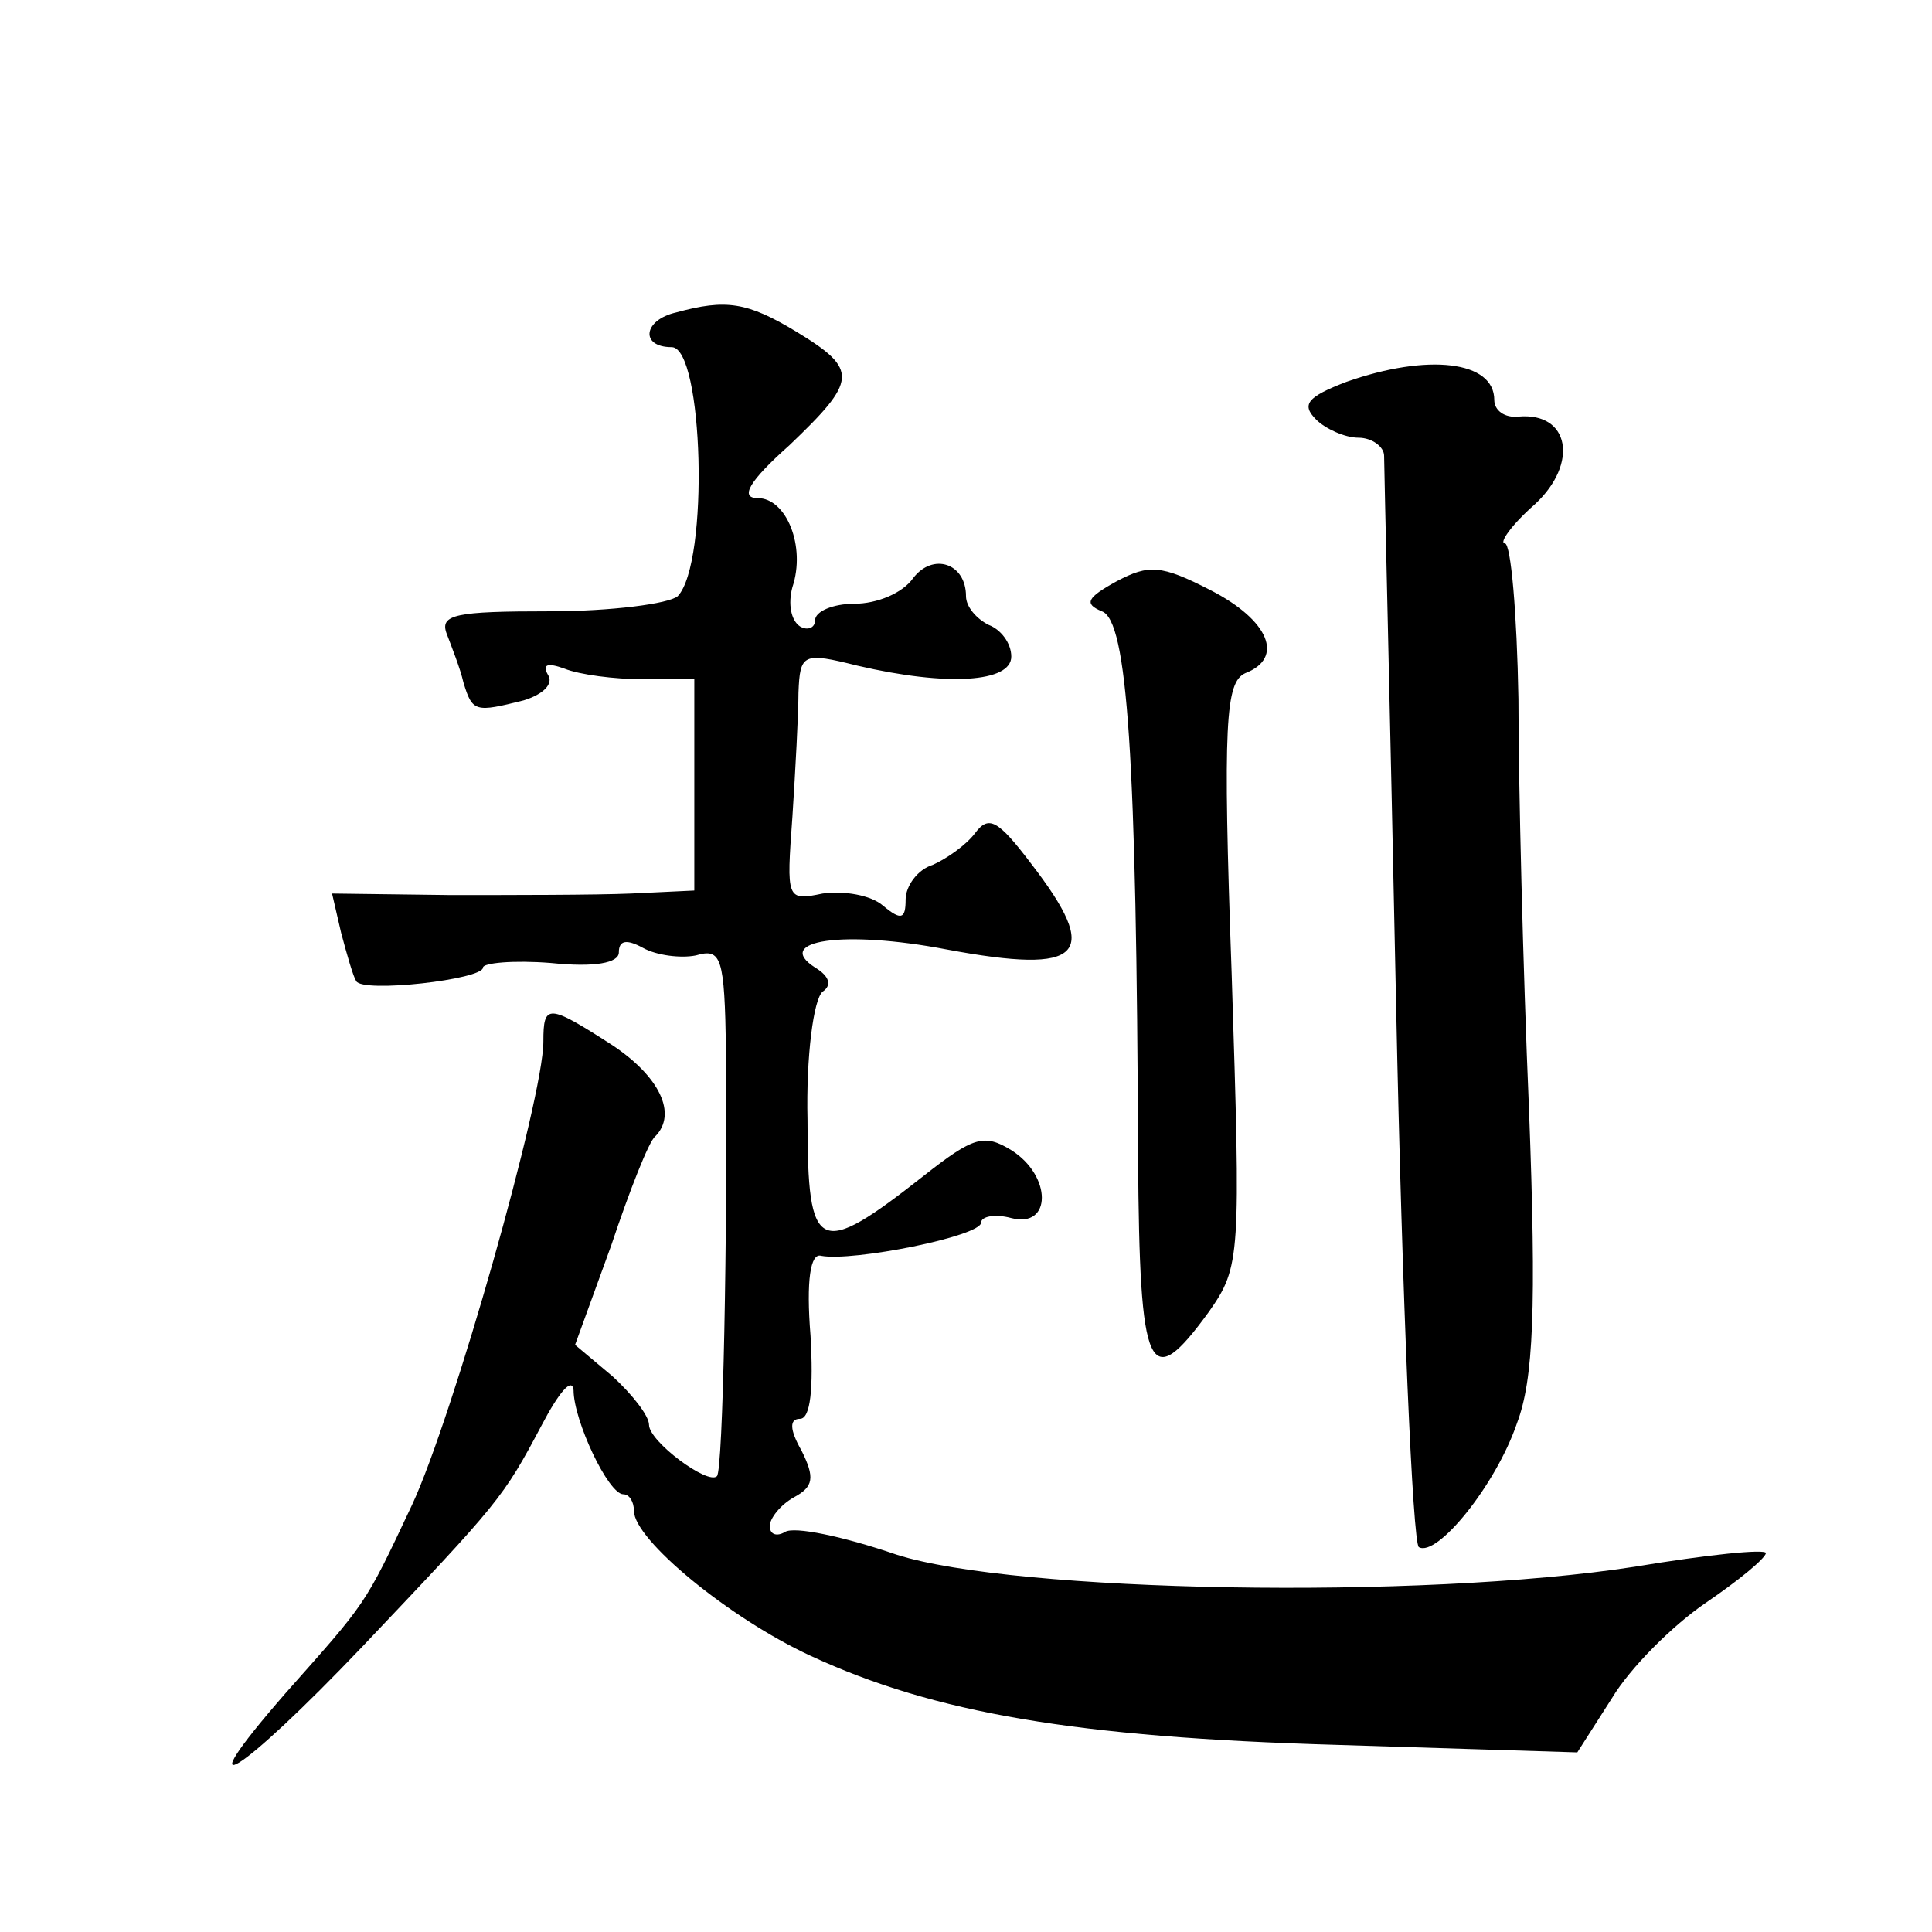
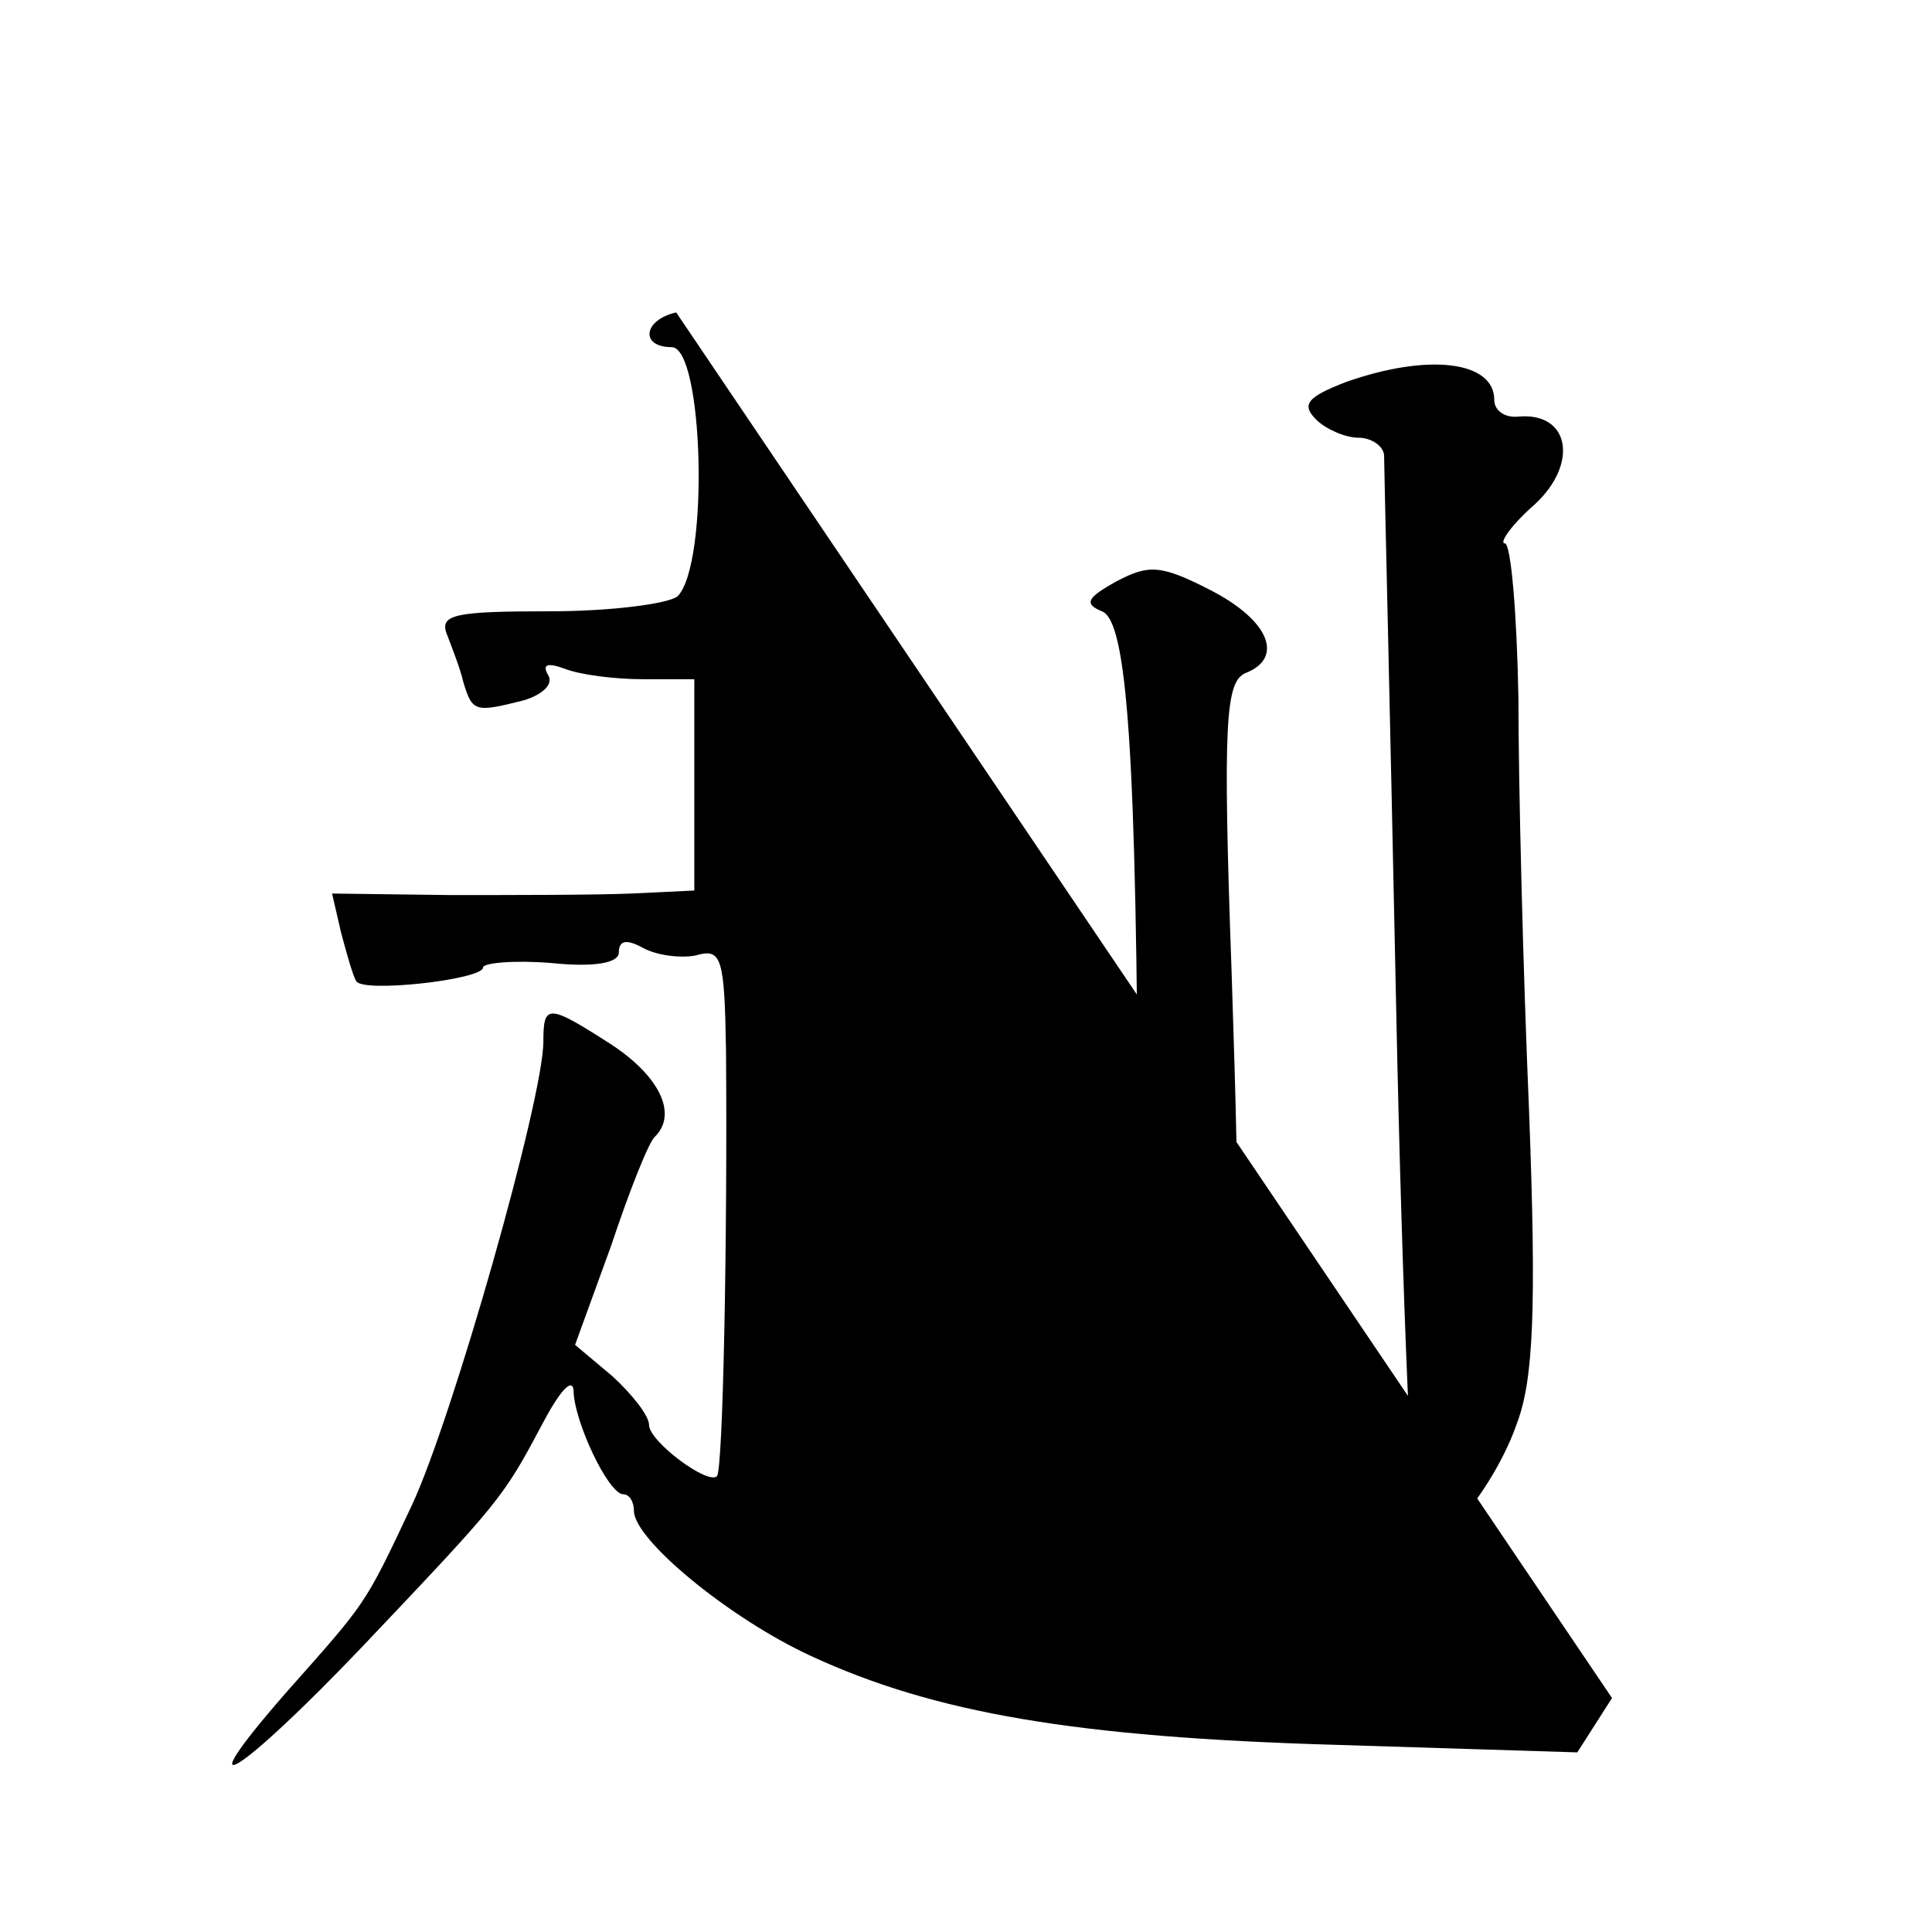
<svg xmlns="http://www.w3.org/2000/svg" version="1.0" width="128pt" height="128pt" viewBox="0 0 128 128" preserveAspectRatio="xMidYMid meet">
  <g transform="translate(0,128) scale(0.1,-0.1)" fill="#0" stroke="none">
-     <path d="M448 1073 c-22 -5 -24 -23 -3 -23 21 0 25 -143 4 -165 -6 -5 -44 -10 -85 -10 -62 0 -73 -2 -68 -15 3 -8 9 -23 11 -32 6 -20 8 -20 40 -12 13 4 20 11 16 17 -4 7 0 8 11 4 10 -4 33 -7 52 -7 l34 0 0 -70 0 -70 -42 -2 c-24 -1 -78 -1 -120 -1 l-78 1 6 -26 c4 -15 8 -29 10 -32 4 -8 84 1 84 9 0 3 20 5 45 3 29 -3 45 0 45 7 0 8 5 9 16 3 9 -5 25 -7 35 -5 17 5 19 -1 20 -63 1 -125 -2 -278 -6 -282 -6 -6 -45 23 -45 34 0 6 -11 20 -24 32 l-25 21 24 66 c12 36 25 69 29 72 15 15 3 40 -29 61 -42 27 -45 27 -45 2 0 -38 -60 -249 -87 -307 -32 -68 -30 -64 -84 -125 -68 -78 -30 -54 51 31 91 96 93 98 119 147 11 21 20 32 21 23 0 -20 23 -69 33 -69 4 0 7 -5 7 -11 0 -19 63 -71 117 -96 82 -38 176 -54 348 -59 l160 -5 23 36 c12 20 40 48 62 63 22 15 39 29 40 33 0 3 -39 -1 -87 -9 -142 -22 -411 -17 -489 8 -35 12 -68 19 -74 15 -5 -3 -10 -2 -10 4 0 5 7 14 16 19 13 7 14 13 5 31 -8 14 -8 21 -1 21 7 0 9 20 7 55 -3 37 0 55 7 53 21 -4 106 13 106 22 0 4 9 6 20 3 27 -7 27 28 0 45 -18 11 -25 9 -58 -17 -70 -55 -77 -52 -77 37 -1 42 4 80 10 85 6 4 5 10 -5 16 -28 18 19 25 87 12 91 -17 103 -4 56 57 -22 29 -28 32 -37 20 -6 -8 -19 -17 -28 -21 -10 -3 -18 -14 -18 -23 0 -13 -3 -14 -15 -4 -8 7 -26 10 -40 8 -24 -5 -24 -4 -20 51 2 31 4 68 4 82 1 26 3 27 39 18 60 -14 102 -11 102 6 0 9 -7 18 -15 21 -8 4 -15 12 -15 19 0 22 -22 29 -35 12 -7 -10 -24 -17 -39 -17 -14 0 -26 -5 -26 -11 0 -5 -5 -7 -10 -4 -6 4 -8 15 -5 26 9 27 -4 59 -23 59 -12 0 -6 11 21 35 45 43 46 50 5 75 -33 20 -47 22 -80 13z M892 1027 c-26 -10 -30 -15 -20 -25 6 -6 19 -12 28 -12 9 0 17 -6 17 -12 0 -7 4 -172 8 -366 4 -194 11 -354 15 -357 12 -7 51 41 65 82 11 29 13 76 8 208 -4 94 -7 216 -7 272 -1 57 -5 103 -9 103 -4 0 4 12 20 26 29 27 23 61 -11 58 -9 -1 -16 4 -16 11 0 26 -44 31 -98 12z M740 895 c-20 -11 -22 -15 -10 -20 17 -6 23 -96 24 -362 1 -144 7 -157 47 -102 21 30 21 36 15 224 -6 167 -4 193 9 199 26 10 16 35 -23 55 -33 17 -41 17 -62 6z" />
+     <path d="M448 1073 c-22 -5 -24 -23 -3 -23 21 0 25 -143 4 -165 -6 -5 -44 -10 -85 -10 -62 0 -73 -2 -68 -15 3 -8 9 -23 11 -32 6 -20 8 -20 40 -12 13 4 20 11 16 17 -4 7 0 8 11 4 10 -4 33 -7 52 -7 l34 0 0 -70 0 -70 -42 -2 c-24 -1 -78 -1 -120 -1 l-78 1 6 -26 c4 -15 8 -29 10 -32 4 -8 84 1 84 9 0 3 20 5 45 3 29 -3 45 0 45 7 0 8 5 9 16 3 9 -5 25 -7 35 -5 17 5 19 -1 20 -63 1 -125 -2 -278 -6 -282 -6 -6 -45 23 -45 34 0 6 -11 20 -24 32 l-25 21 24 66 c12 36 25 69 29 72 15 15 3 40 -29 61 -42 27 -45 27 -45 2 0 -38 -60 -249 -87 -307 -32 -68 -30 -64 -84 -125 -68 -78 -30 -54 51 31 91 96 93 98 119 147 11 21 20 32 21 23 0 -20 23 -69 33 -69 4 0 7 -5 7 -11 0 -19 63 -71 117 -96 82 -38 176 -54 348 -59 l160 -5 23 36 z M892 1027 c-26 -10 -30 -15 -20 -25 6 -6 19 -12 28 -12 9 0 17 -6 17 -12 0 -7 4 -172 8 -366 4 -194 11 -354 15 -357 12 -7 51 41 65 82 11 29 13 76 8 208 -4 94 -7 216 -7 272 -1 57 -5 103 -9 103 -4 0 4 12 20 26 29 27 23 61 -11 58 -9 -1 -16 4 -16 11 0 26 -44 31 -98 12z M740 895 c-20 -11 -22 -15 -10 -20 17 -6 23 -96 24 -362 1 -144 7 -157 47 -102 21 30 21 36 15 224 -6 167 -4 193 9 199 26 10 16 35 -23 55 -33 17 -41 17 -62 6z" />
  </g>
</svg>